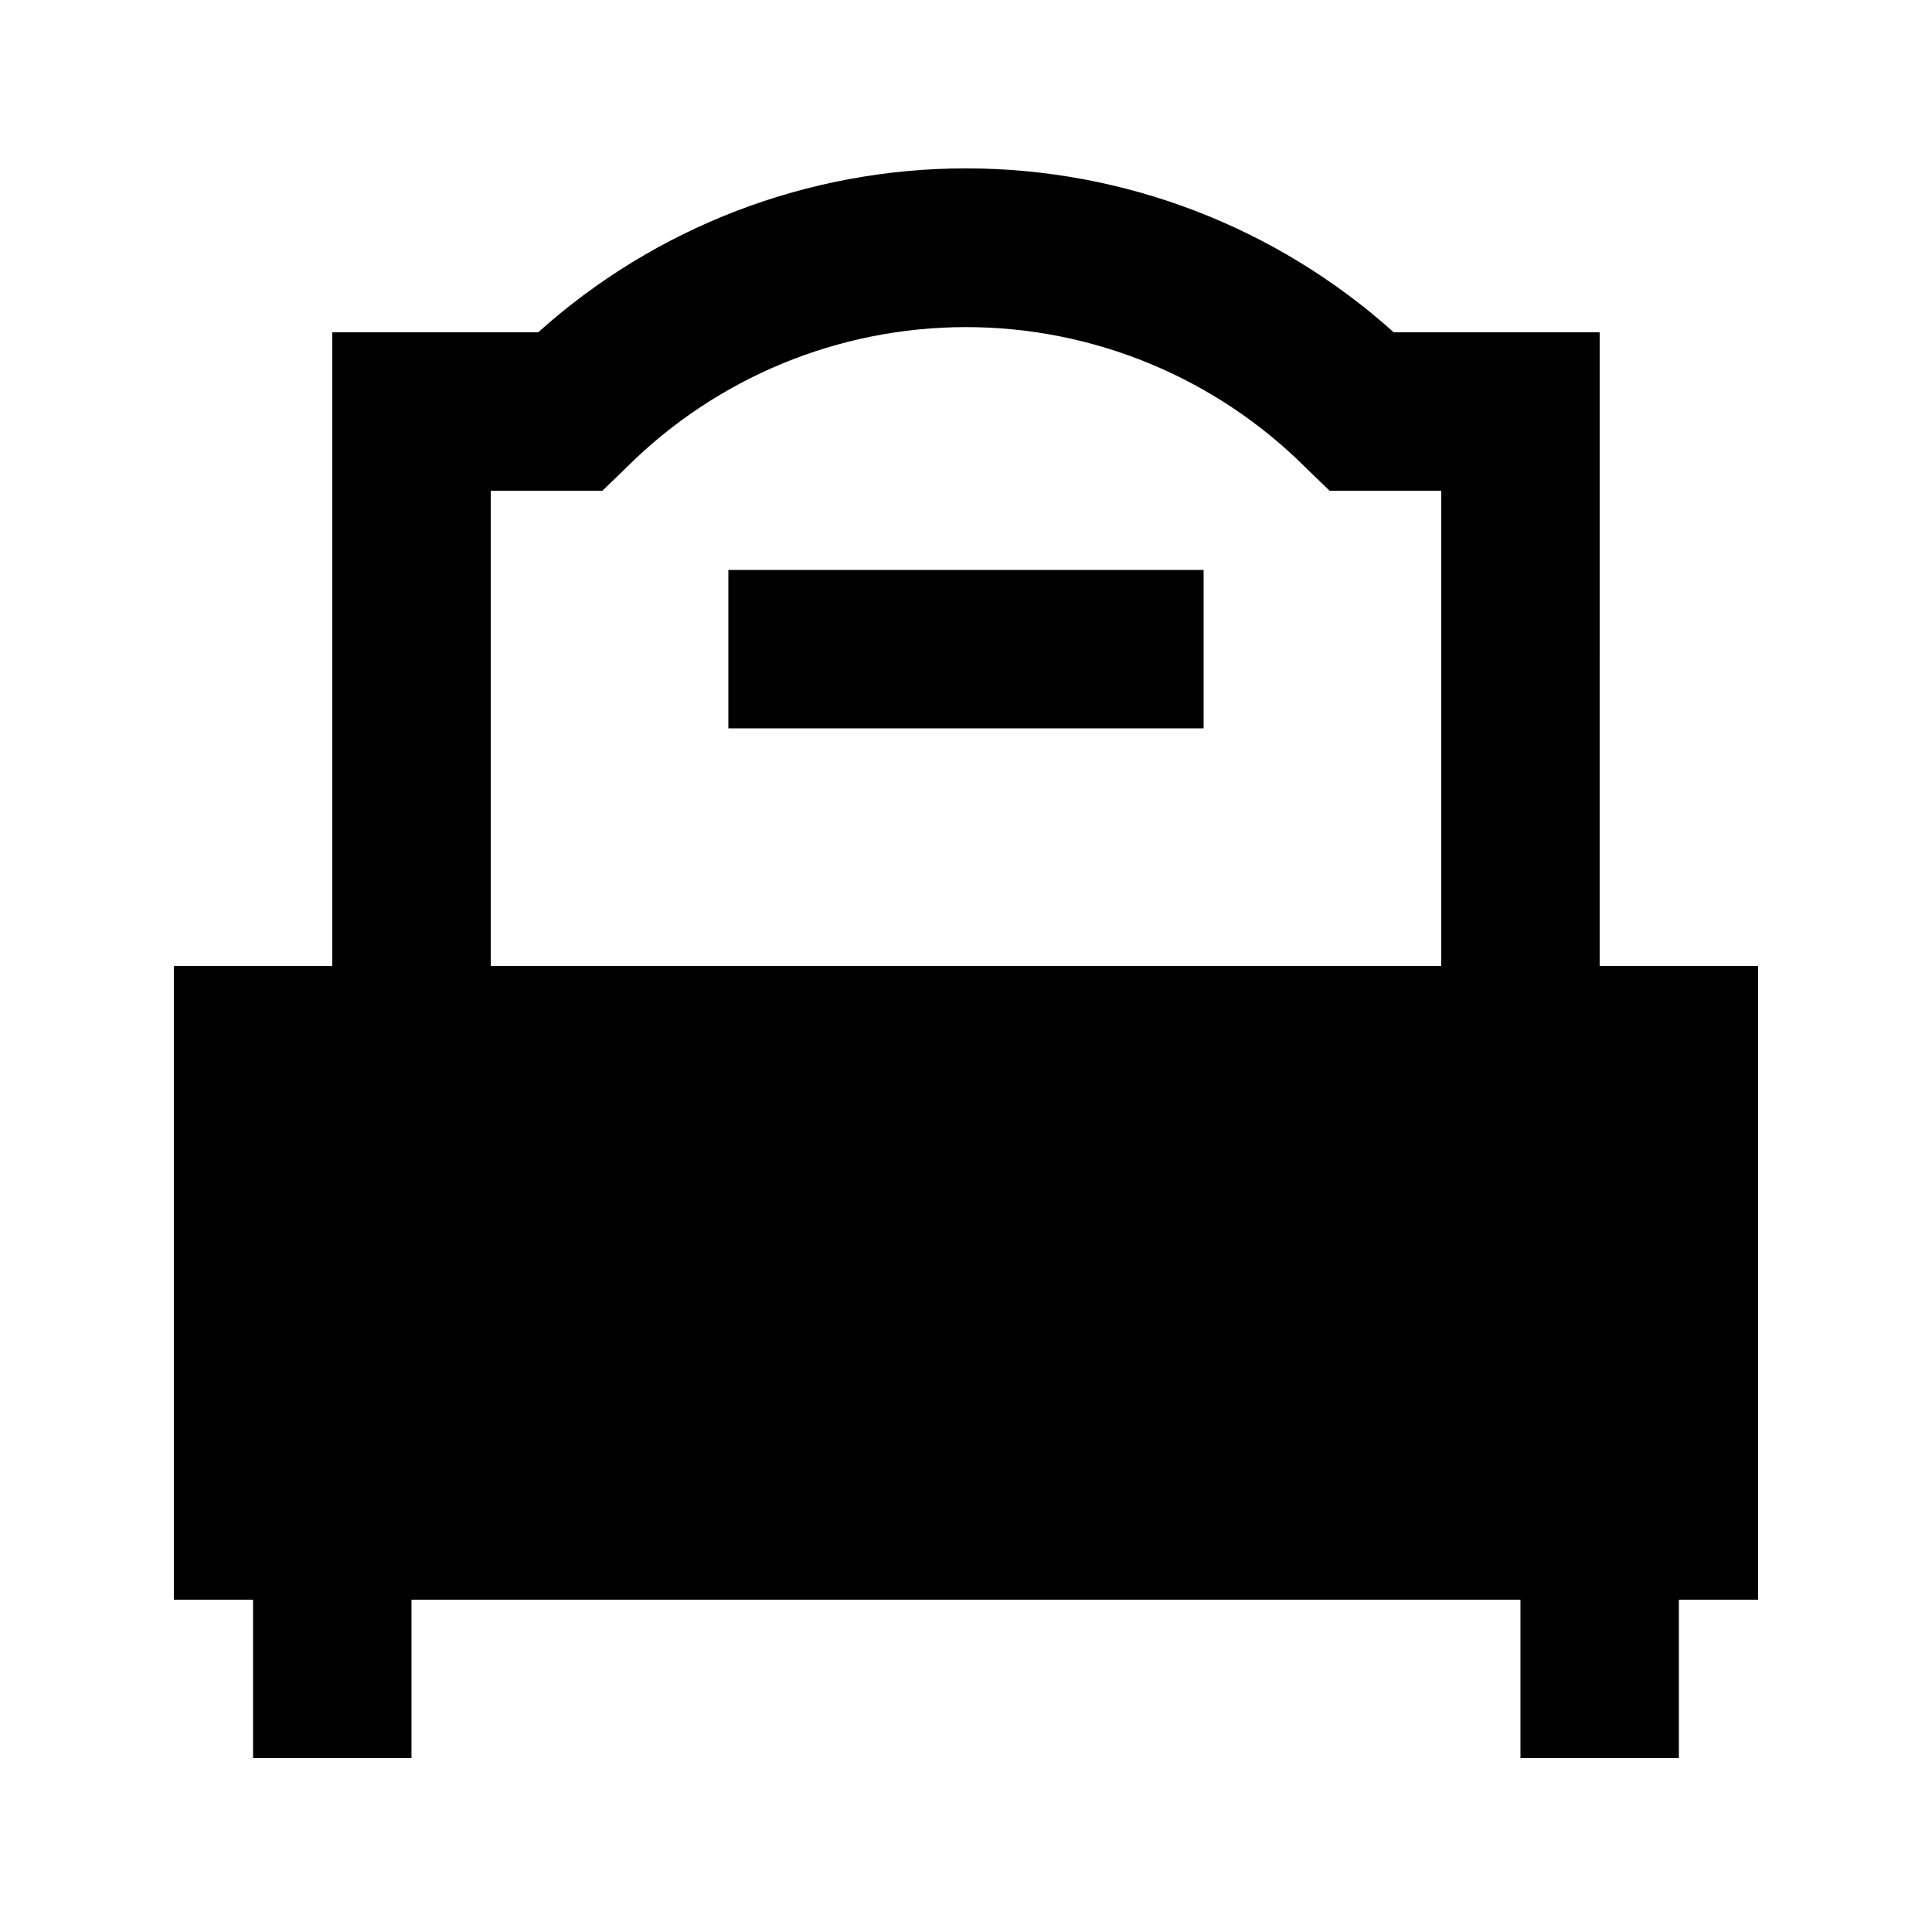
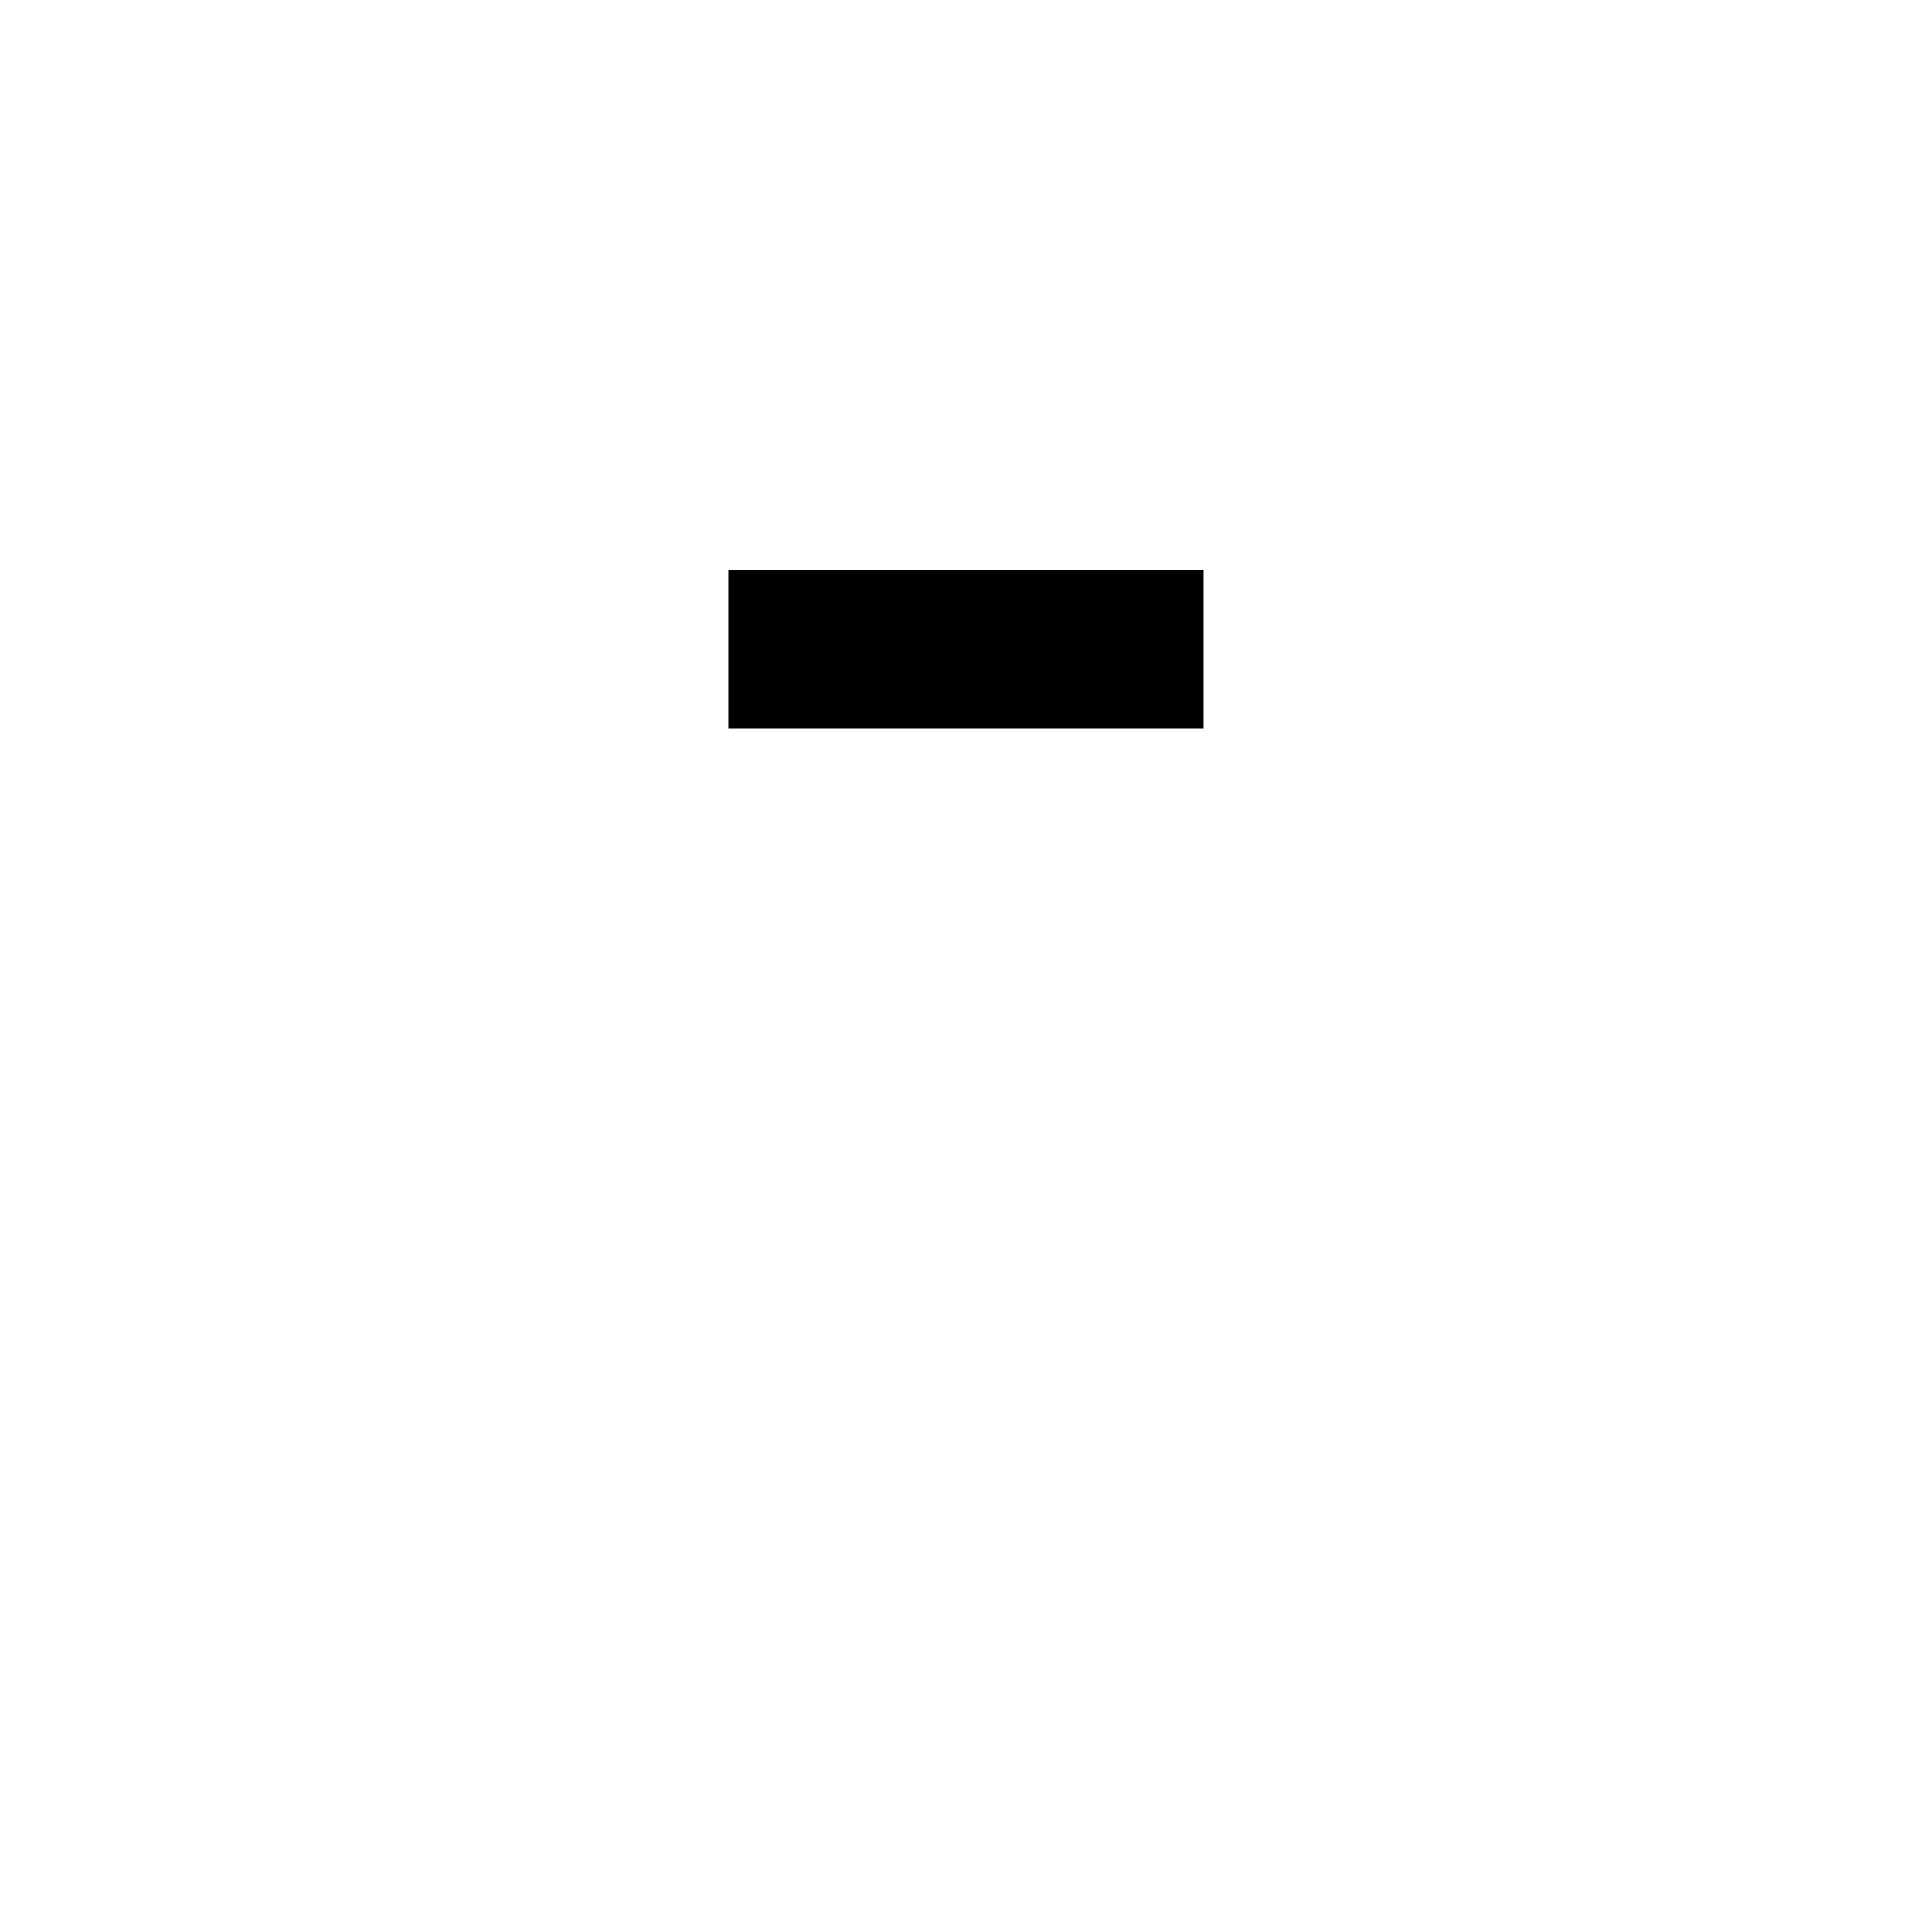
<svg xmlns="http://www.w3.org/2000/svg" fill="#000000" width="800px" height="800px" version="1.1" viewBox="144 144 512 512">
  <g>
-     <path d="m567.93 232.06h-54.578c-31.133-27.969-71.504-43.441-113.36-43.441s-82.227 15.473-113.36 43.441h-54.578v167.94h-41.984v167.94l20.992-0.004v41.984h41.984v-41.984h293.89v41.984h41.984v-41.984h20.992v-167.93h-41.984zm-41.984 167.94h-251.9v-125.95h29.598l6.297-6.086v-0.004c23.895-23.867 56.285-37.273 90.059-37.273 33.77 0 66.16 13.406 90.055 37.273l6.297 6.086 29.598 0.004z" />
    <path d="m337.02 295.04h125.95v41.984h-125.95z" />
  </g>
</svg>